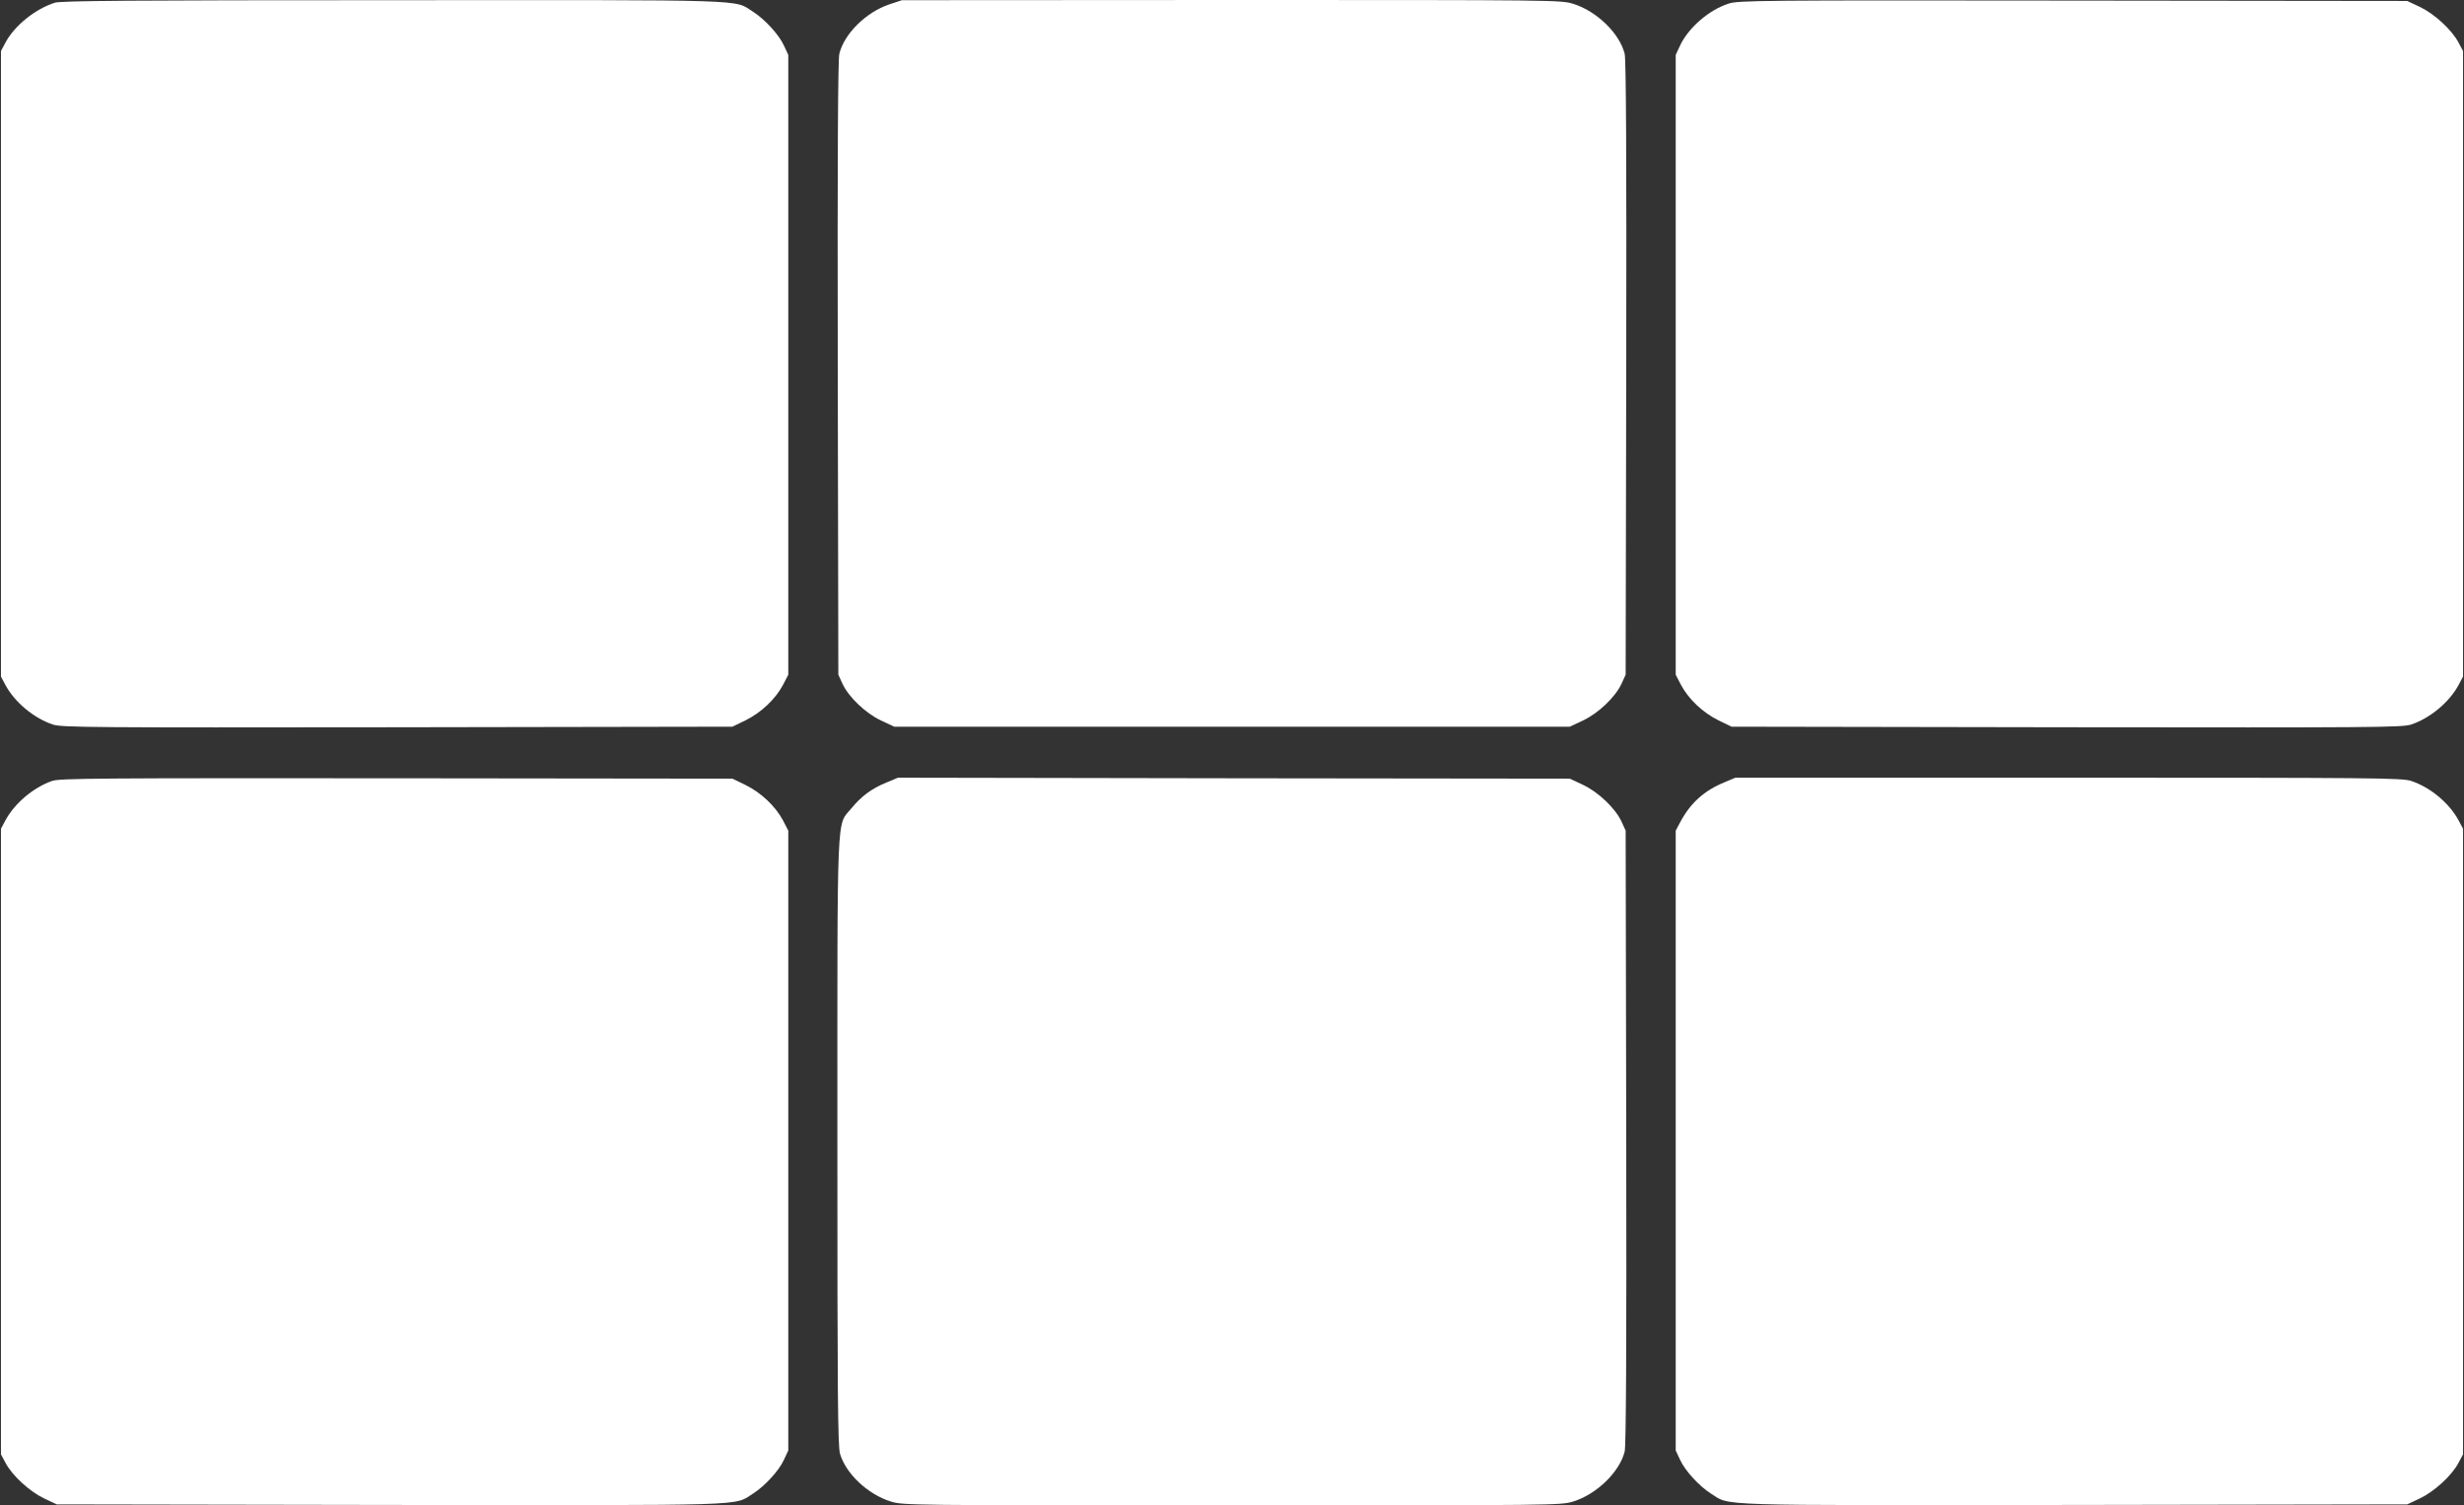
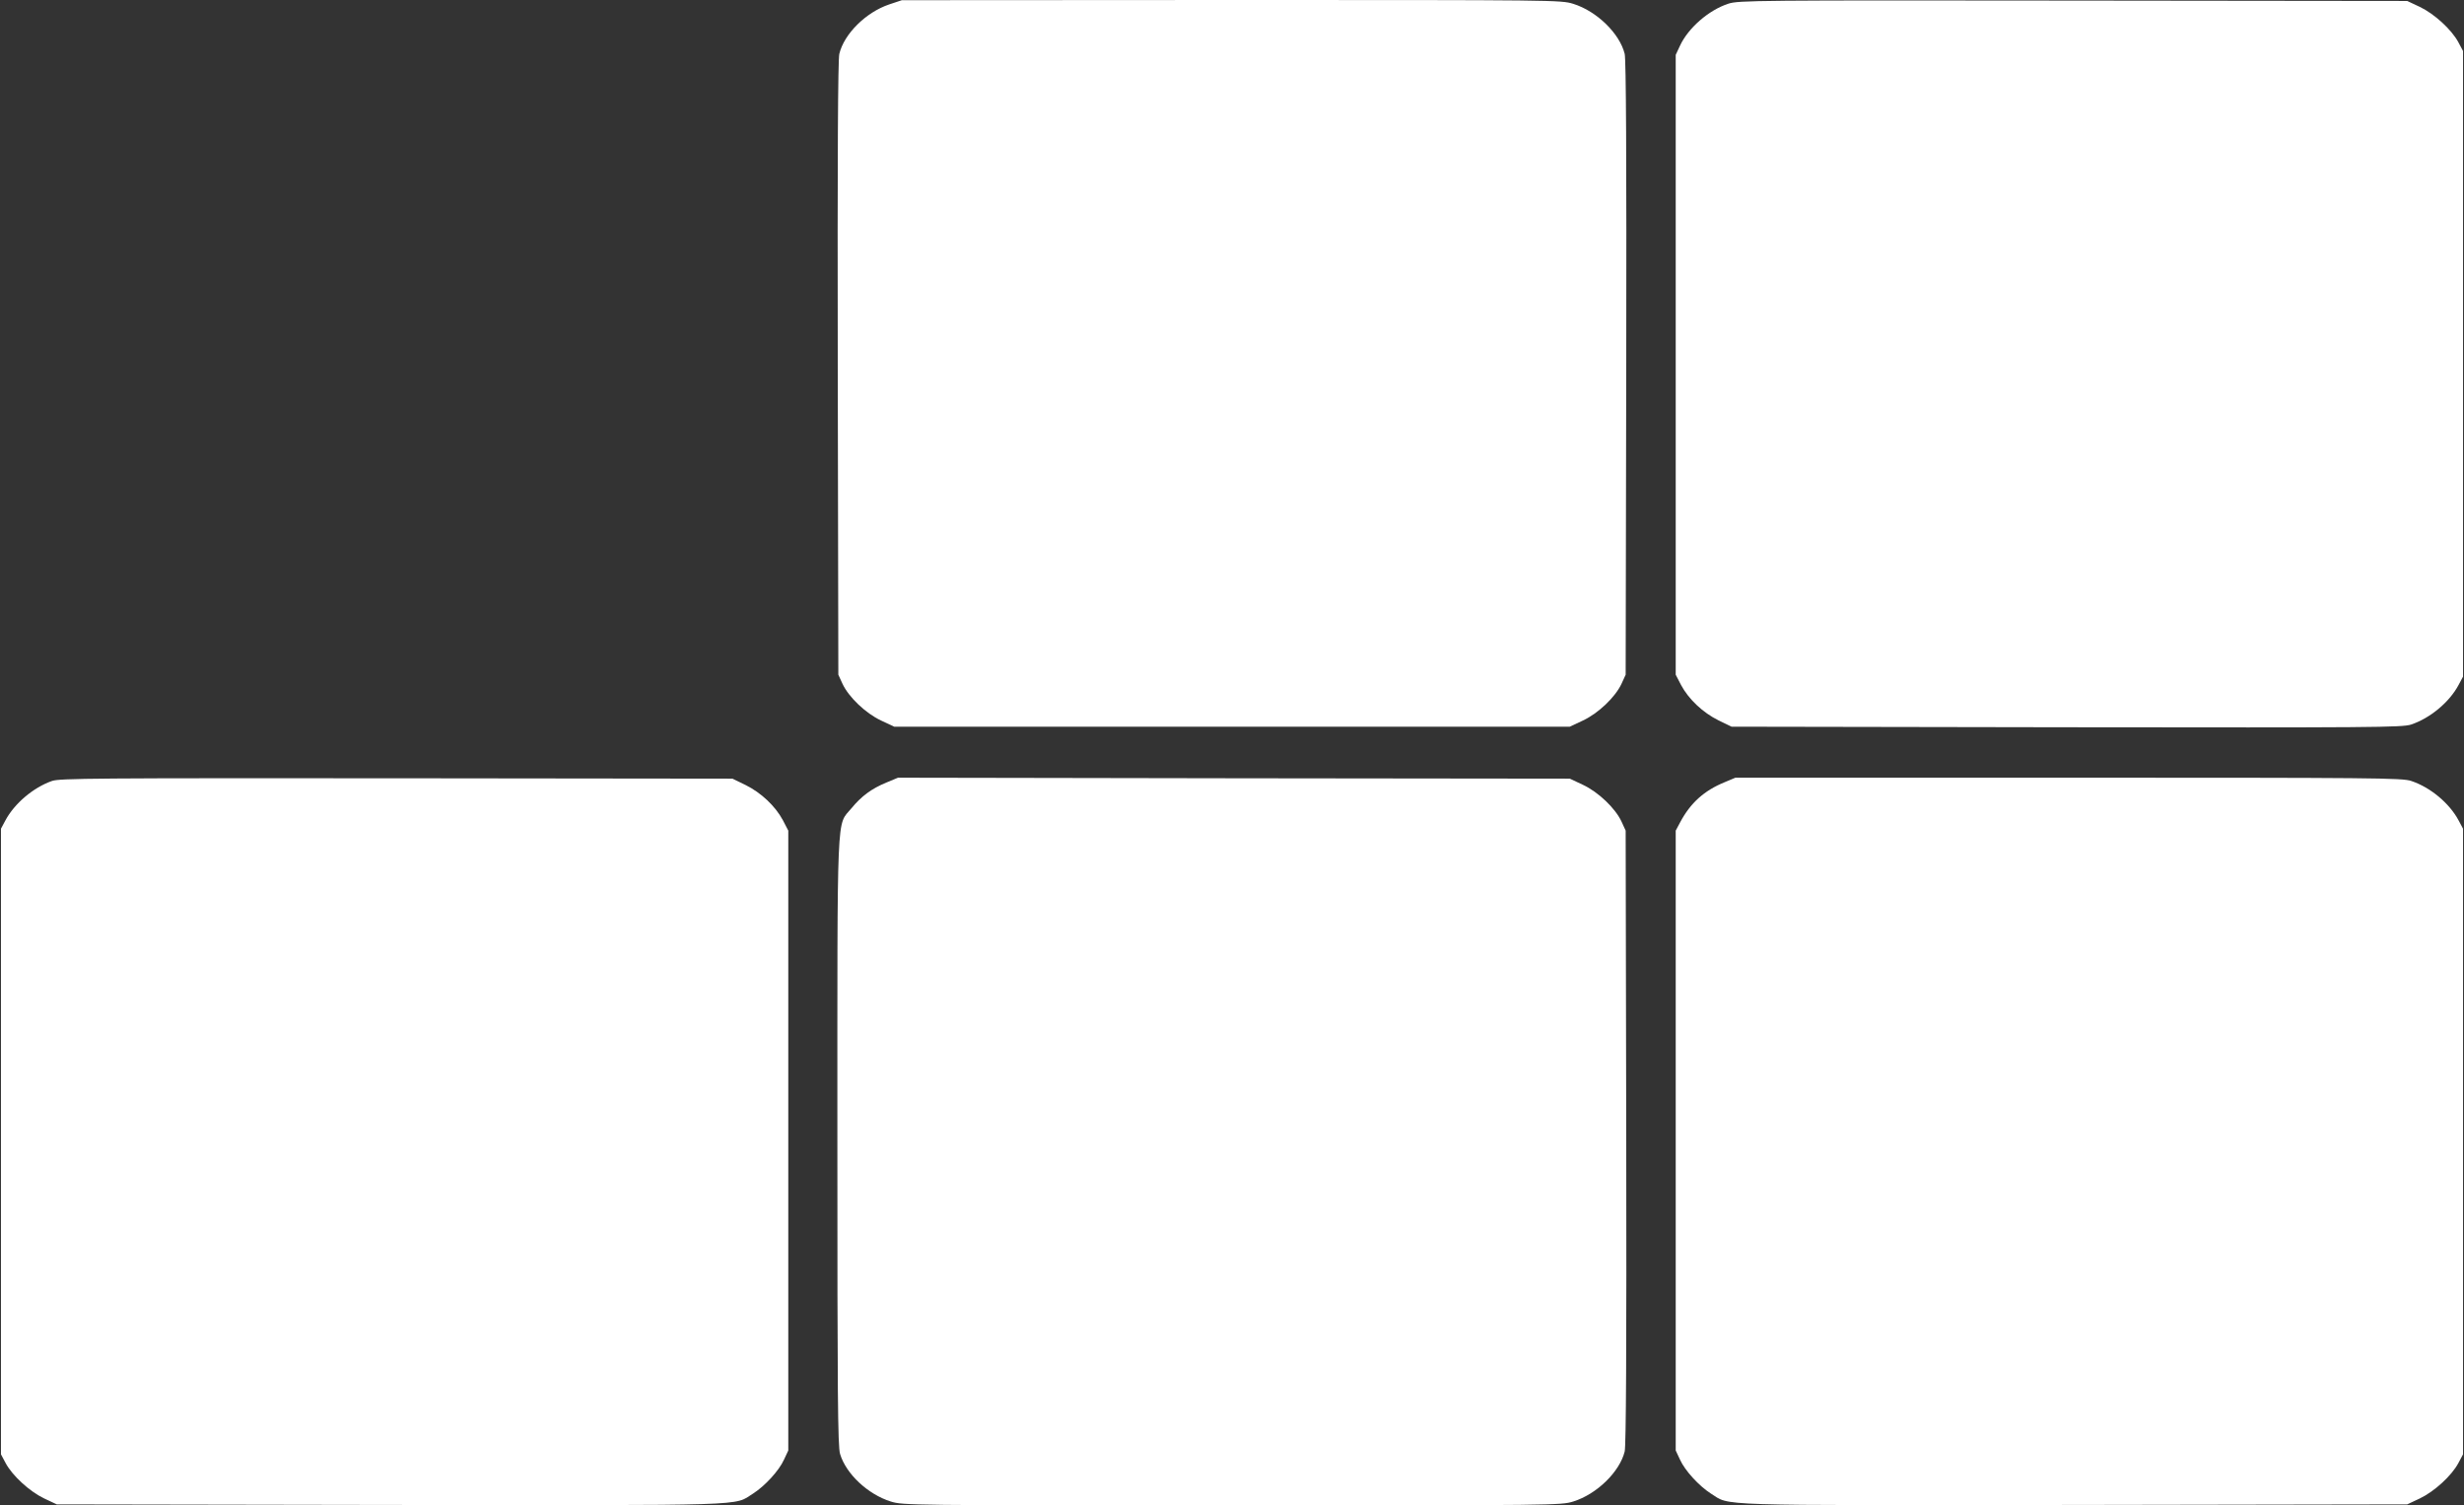
<svg xmlns="http://www.w3.org/2000/svg" version="1.0" width="1280pt" height="782pt" viewBox="0 0 1280 782" preserveAspectRatio="xMidYMid meet">
  <rect x="0" y="0" width="1280" height="782" fill="#333333" stroke="none" />
  <g transform="translate(0,782) scale(0.1,-0.1)" fill="#ffffff" stroke="none">
-     <path d="M285 7806 c-103 -33 -209 -119 -256 -206 l-24 -45 0 -1625 0 -1625 23 -43 c48 -90 148 -173 247 -206 46 -15 197 -16 1791 -14 l1739 3 68 33 c81 40 155 110 194 183 l28 54 0 1610 0 1610 -22 47 c-26 58 -99 137 -161 177 -103 65 20 61 -1871 60 -1357 0 -1724 -3 -1756 -13z" />
    <path d="M4619 7797 c-121 -41 -234 -153 -259 -257 -7 -32 -10 -521 -8 -1635 l3 -1590 22 -48 c32 -68 119 -152 200 -190 l68 -32 1755 0 1755 0 68 32 c81 38 168 122 200 190 l22 48 3 1590 c2 1114 -1 1603 -8 1635 -26 106 -145 222 -267 260 -64 20 -88 20 -1777 20 l-1711 -1 -66 -22z" />
    <path d="M8979 7801 c-102 -33 -209 -126 -252 -219 l-22 -47 0 -1610 0 -1610 28 -54 c39 -73 113 -143 194 -183 l68 -33 1739 -3 c1594 -2 1745 -1 1791 14 99 33 199 116 247 206 l23 43 0 1625 0 1625 -24 45 c-35 66 -125 148 -200 184 l-66 31 -1735 2 c-1645 2 -1738 1 -1791 -16z" />
    <path d="M270 3763 c-97 -34 -195 -117 -242 -205 l-23 -43 0 -1625 0 -1625 24 -45 c35 -66 125 -148 200 -184 l66 -31 1730 -3 c1907 -2 1783 -6 1887 59 62 40 135 119 161 177 l22 47 0 1610 0 1610 -28 54 c-39 73 -113 143 -194 183 l-68 33 -1745 2 c-1562 1 -1750 0 -1790 -14z" />
    <path d="M4605 3755 c-78 -32 -130 -71 -182 -134 -78 -95 -73 33 -73 -1731 0 -1310 2 -1585 14 -1623 31 -104 145 -210 263 -247 64 -20 89 -20 1773 -20 1684 0 1709 0 1773 20 122 38 241 154 267 260 7 32 10 521 8 1635 l-3 1590 -22 48 c-32 68 -119 152 -200 190 l-68 32 -1745 2 -1745 3 -60 -25z" />
    <path d="M8958 3756 c-105 -43 -176 -107 -229 -206 l-24 -45 0 -1610 0 -1610 22 -47 c26 -58 99 -137 161 -177 104 -65 -20 -61 1887 -59 l1730 3 66 31 c75 36 165 118 200 184 l24 45 0 1625 0 1625 -23 43 c-48 90 -147 172 -246 205 -45 16 -198 17 -1780 17 l-1731 0 -57 -24z" />
  </g>
</svg>